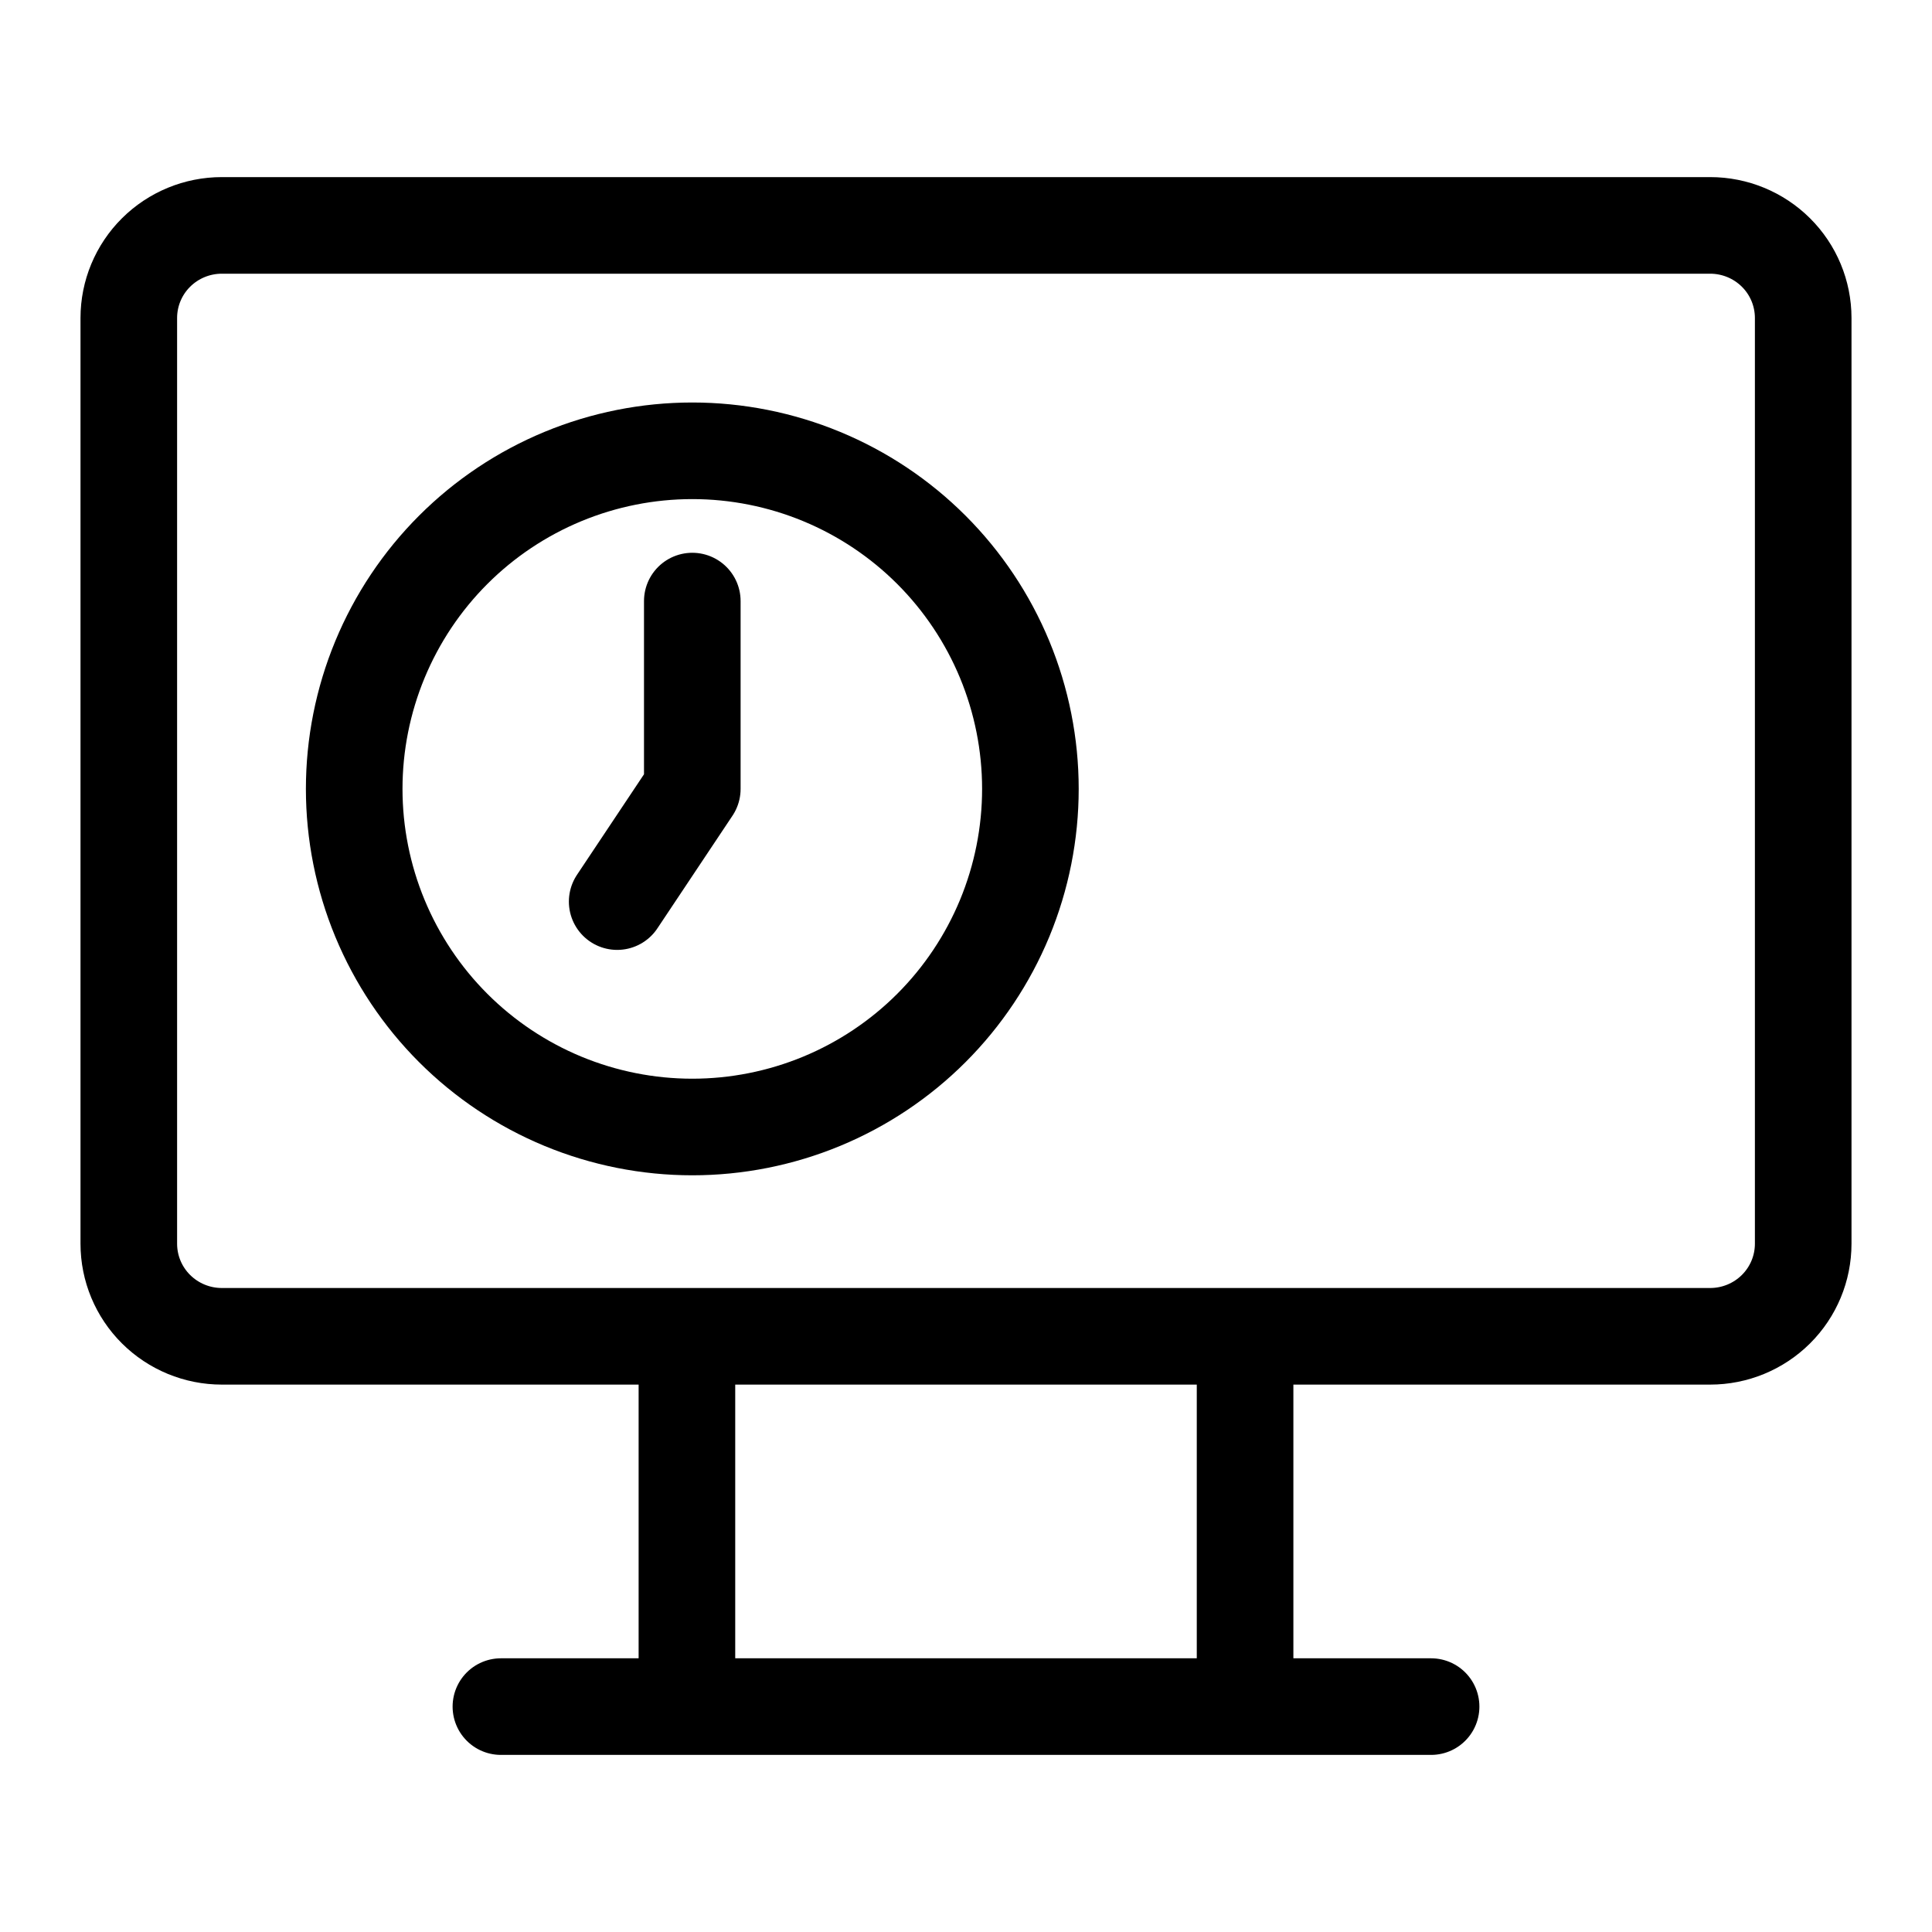
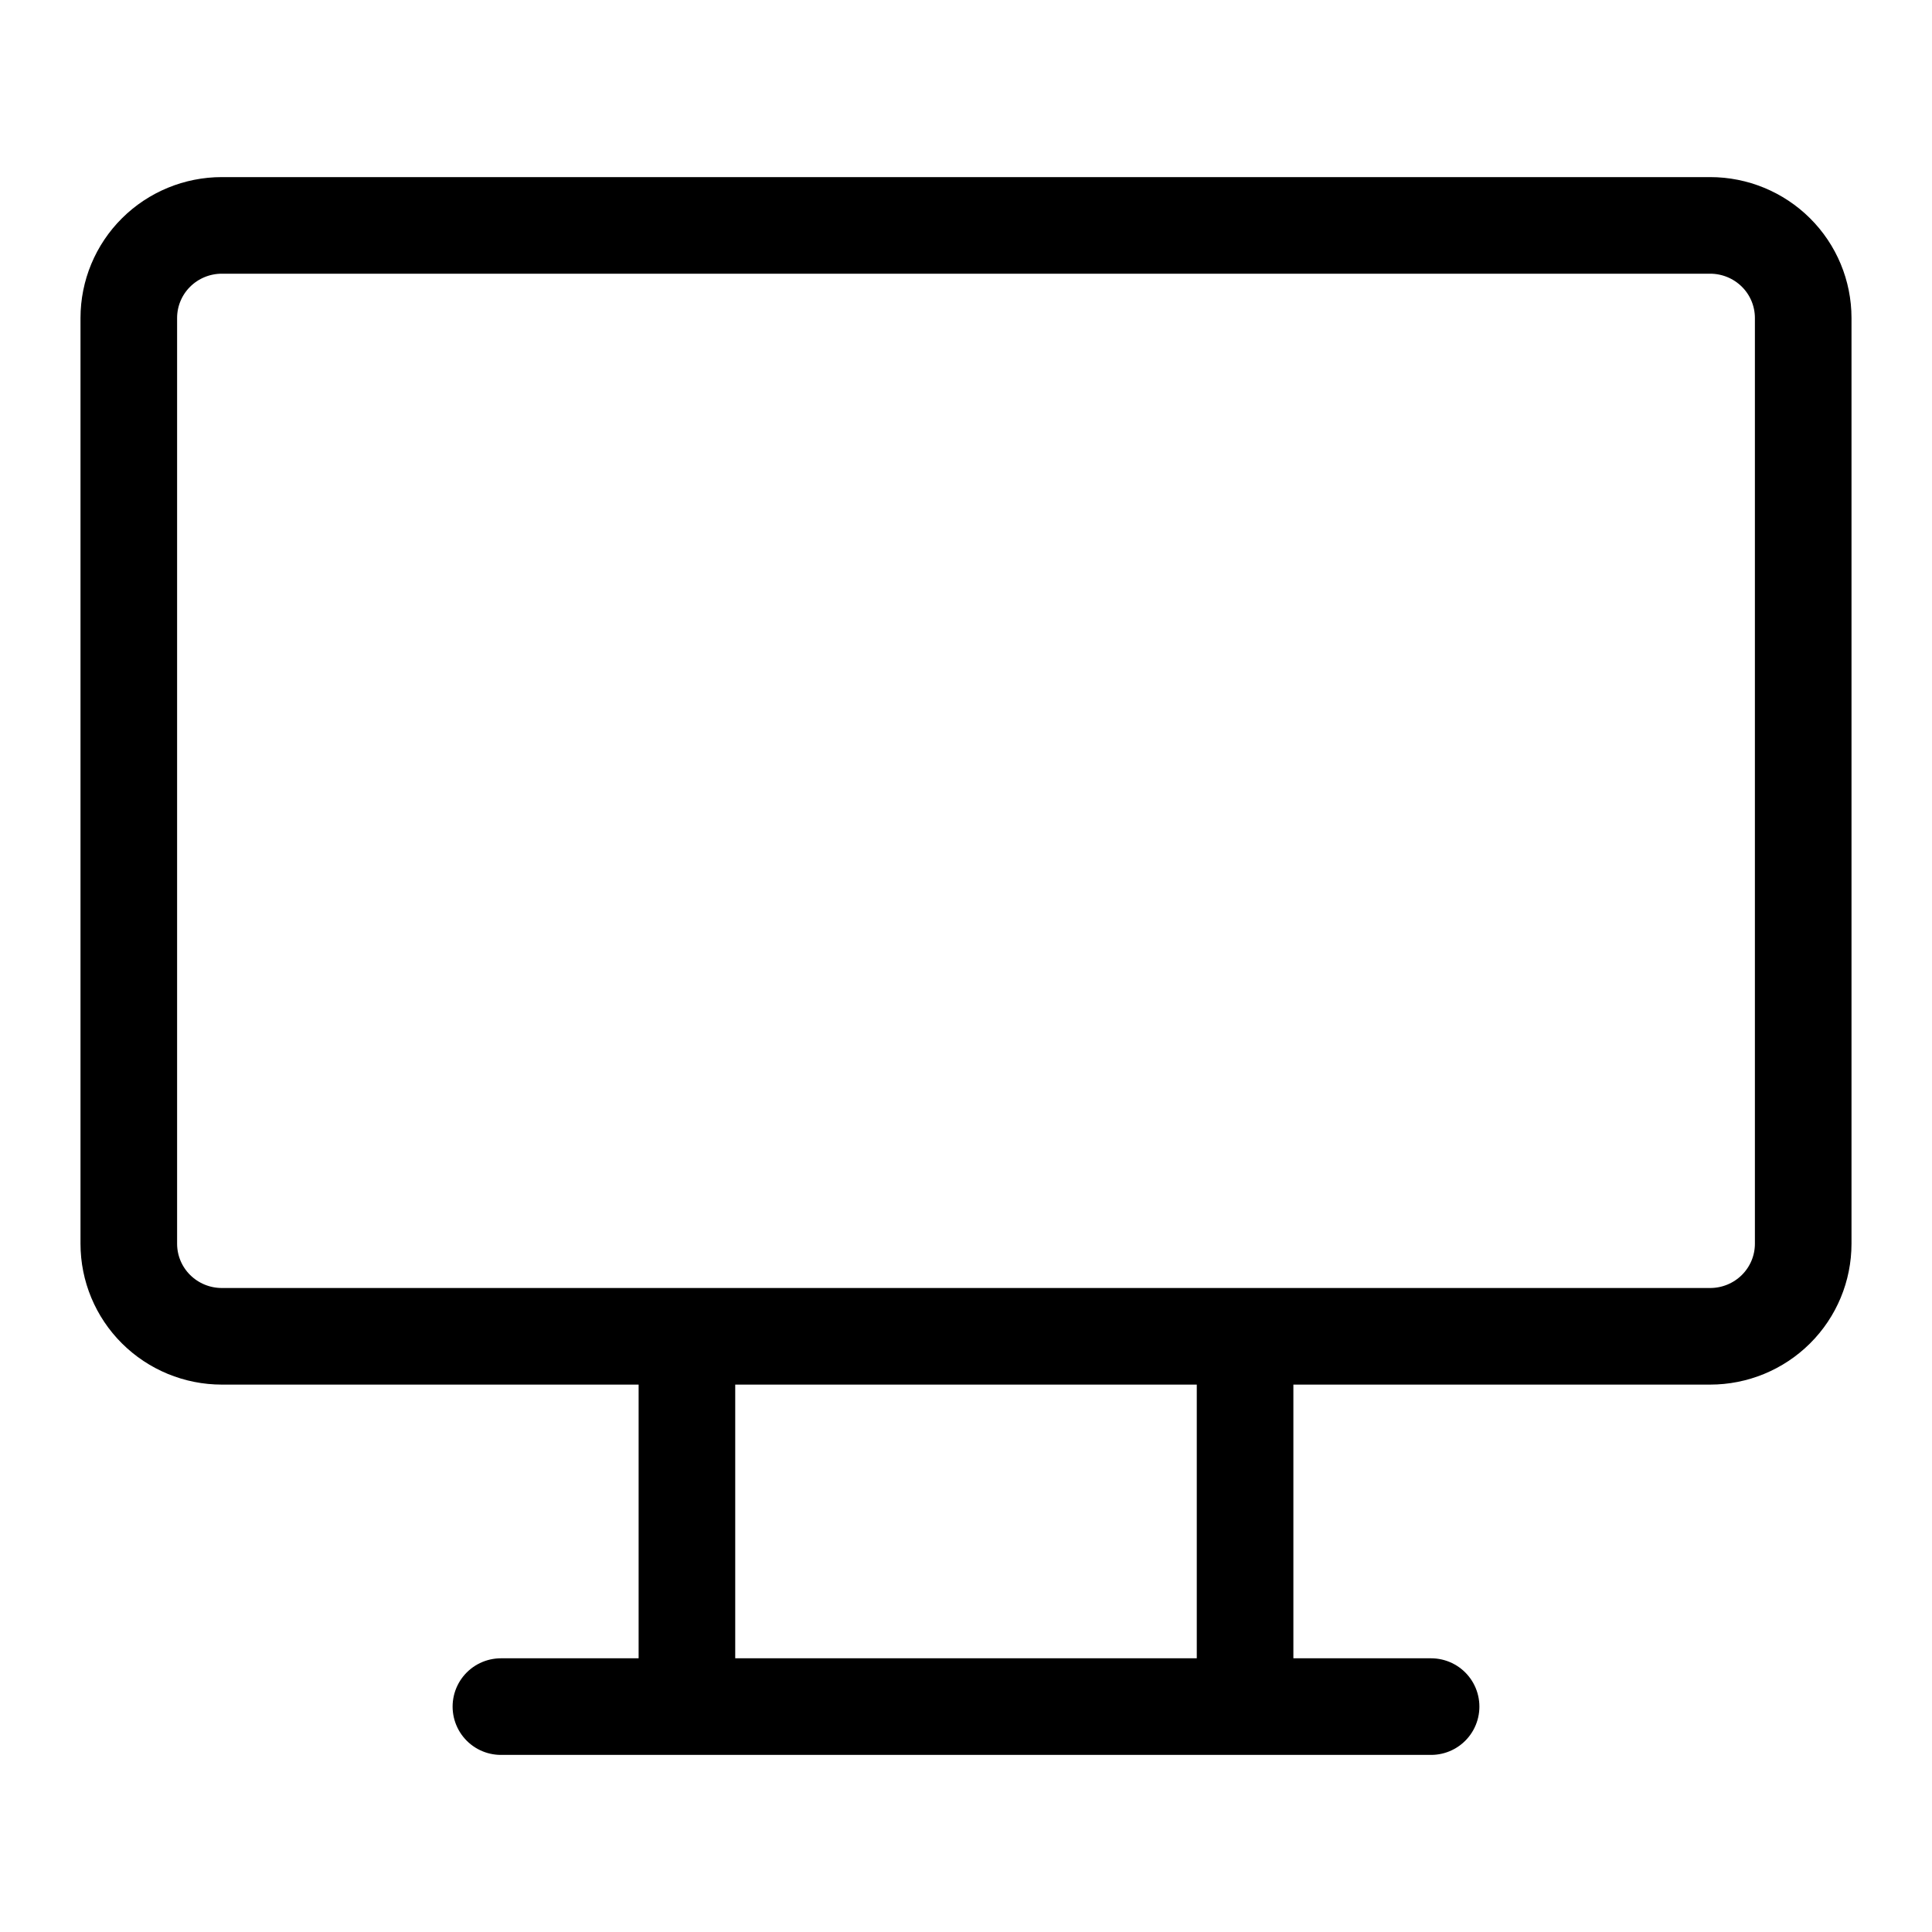
<svg xmlns="http://www.w3.org/2000/svg" width="60" height="60" viewBox="0 0 60 60" fill="none">
-   <path d="M19.167 28L21.5 24.5V18.667M11 24.5C11 25.879 11.272 27.244 11.799 28.518C12.327 29.792 13.1 30.95 14.075 31.925C15.05 32.9 16.208 33.673 17.482 34.201C18.756 34.728 20.121 35 21.5 35C22.879 35 24.244 34.728 25.518 34.201C26.792 33.673 27.95 32.9 28.925 31.925C29.9 30.95 30.673 29.792 31.201 28.518C31.728 27.244 32 25.879 32 24.5C32 23.121 31.728 21.756 31.201 20.482C30.673 19.208 29.9 18.05 28.925 17.075C27.95 16.1 26.792 15.327 25.518 14.799C24.244 14.272 22.879 14 21.5 14C20.121 14 18.756 14.272 17.482 14.799C16.208 15.327 15.05 16.1 14.075 17.075C13.1 18.05 12.327 19.208 11.799 20.482C11.272 21.756 11 23.121 11 24.5Z" stroke="black" stroke-width="3" stroke-linecap="round" stroke-linejoin="round" />
  <path d="M15.556 53H44.444M21.333 41.5V53M38.667 41.5V53M4 9.875C4 9.113 4.304 8.381 4.846 7.842C5.388 7.303 6.123 7 6.889 7H53.111C53.877 7 54.612 7.303 55.154 7.842C55.696 8.381 56 9.113 56 9.875V38.625C56 39.388 55.696 40.119 55.154 40.658C54.612 41.197 53.877 41.5 53.111 41.5H6.889C6.123 41.5 5.388 41.197 4.846 40.658C4.304 40.119 4 39.388 4 38.625V9.875Z" stroke="black" stroke-width="3" stroke-linecap="round" stroke-linejoin="round" />
  <mask id="path-3-inside-1_5805_2070" fill="white">
    <rect x="39" y="12" width="12" height="9" rx="2" />
  </mask>
  <rect x="39" y="12" width="12" height="9" rx="2" stroke="black" stroke-width="6" mask="url(#path-3-inside-1_5805_2070)" />
  <mask id="path-4-inside-2_5805_2070" fill="white">
    <rect x="39" y="22" width="12" height="14" rx="2" />
  </mask>
  <rect x="39" y="22" width="12" height="14" rx="2" stroke="black" stroke-width="6" mask="url(#path-4-inside-2_5805_2070)" />
</svg>